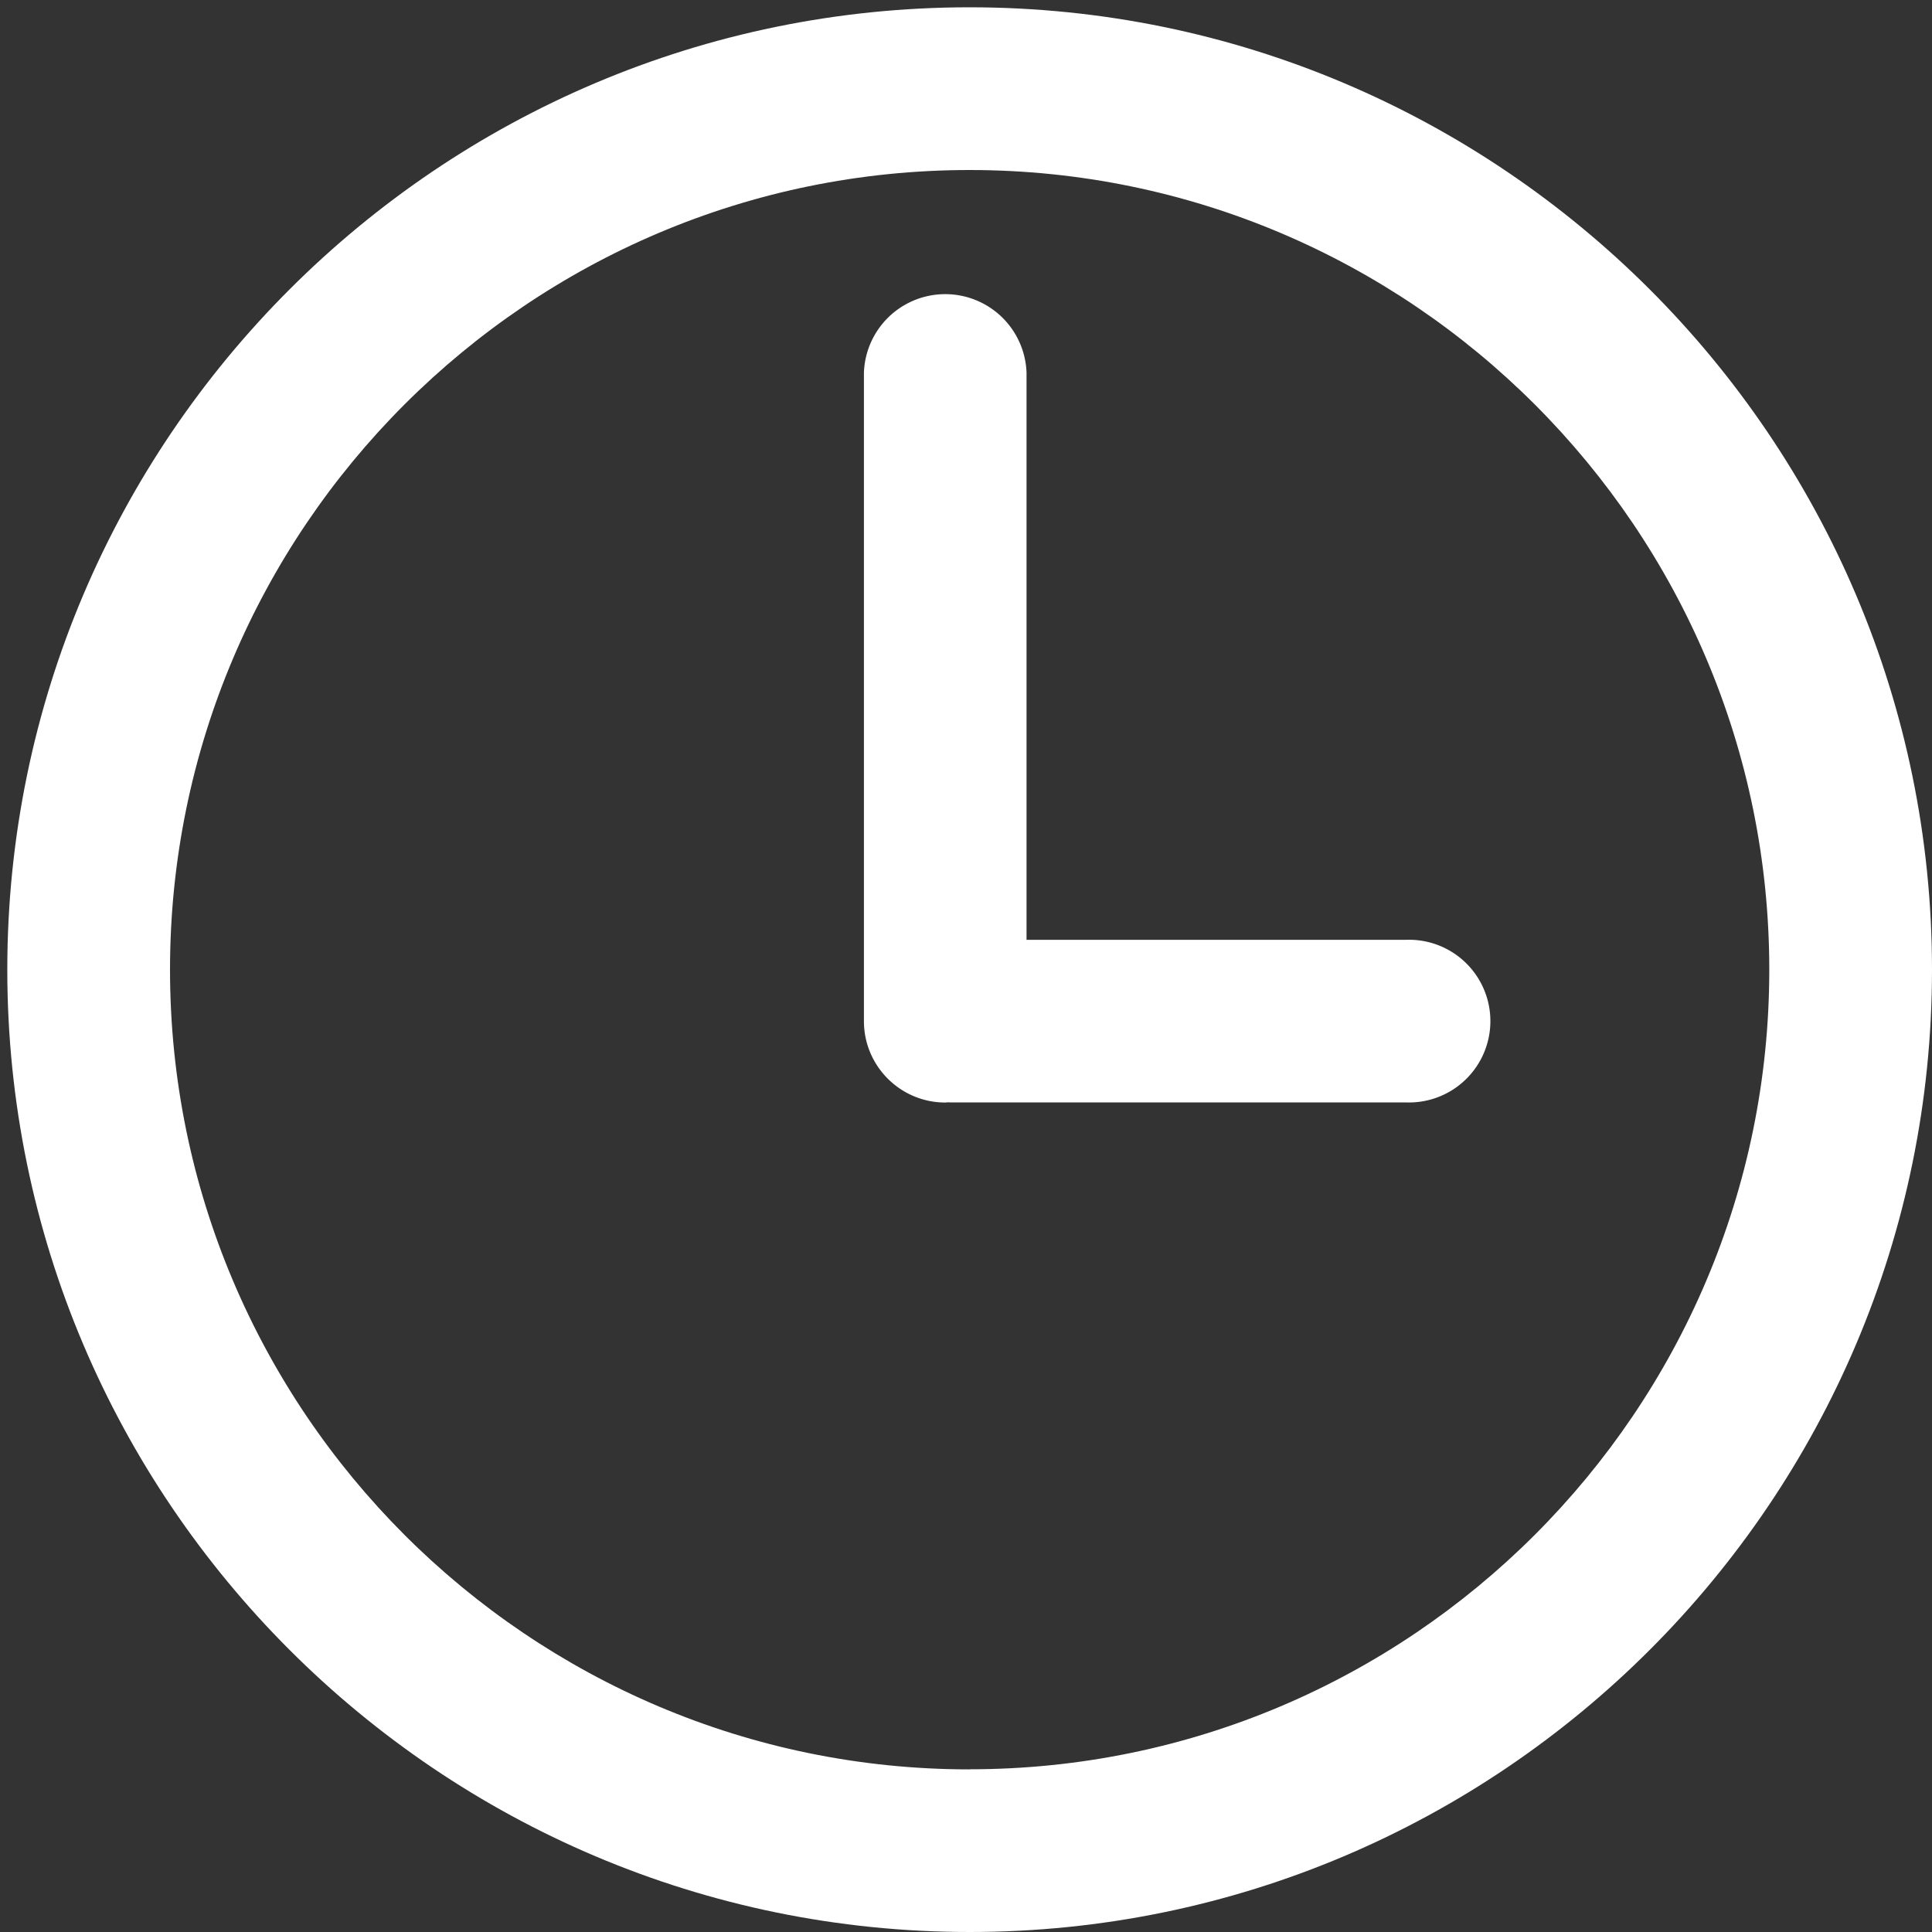
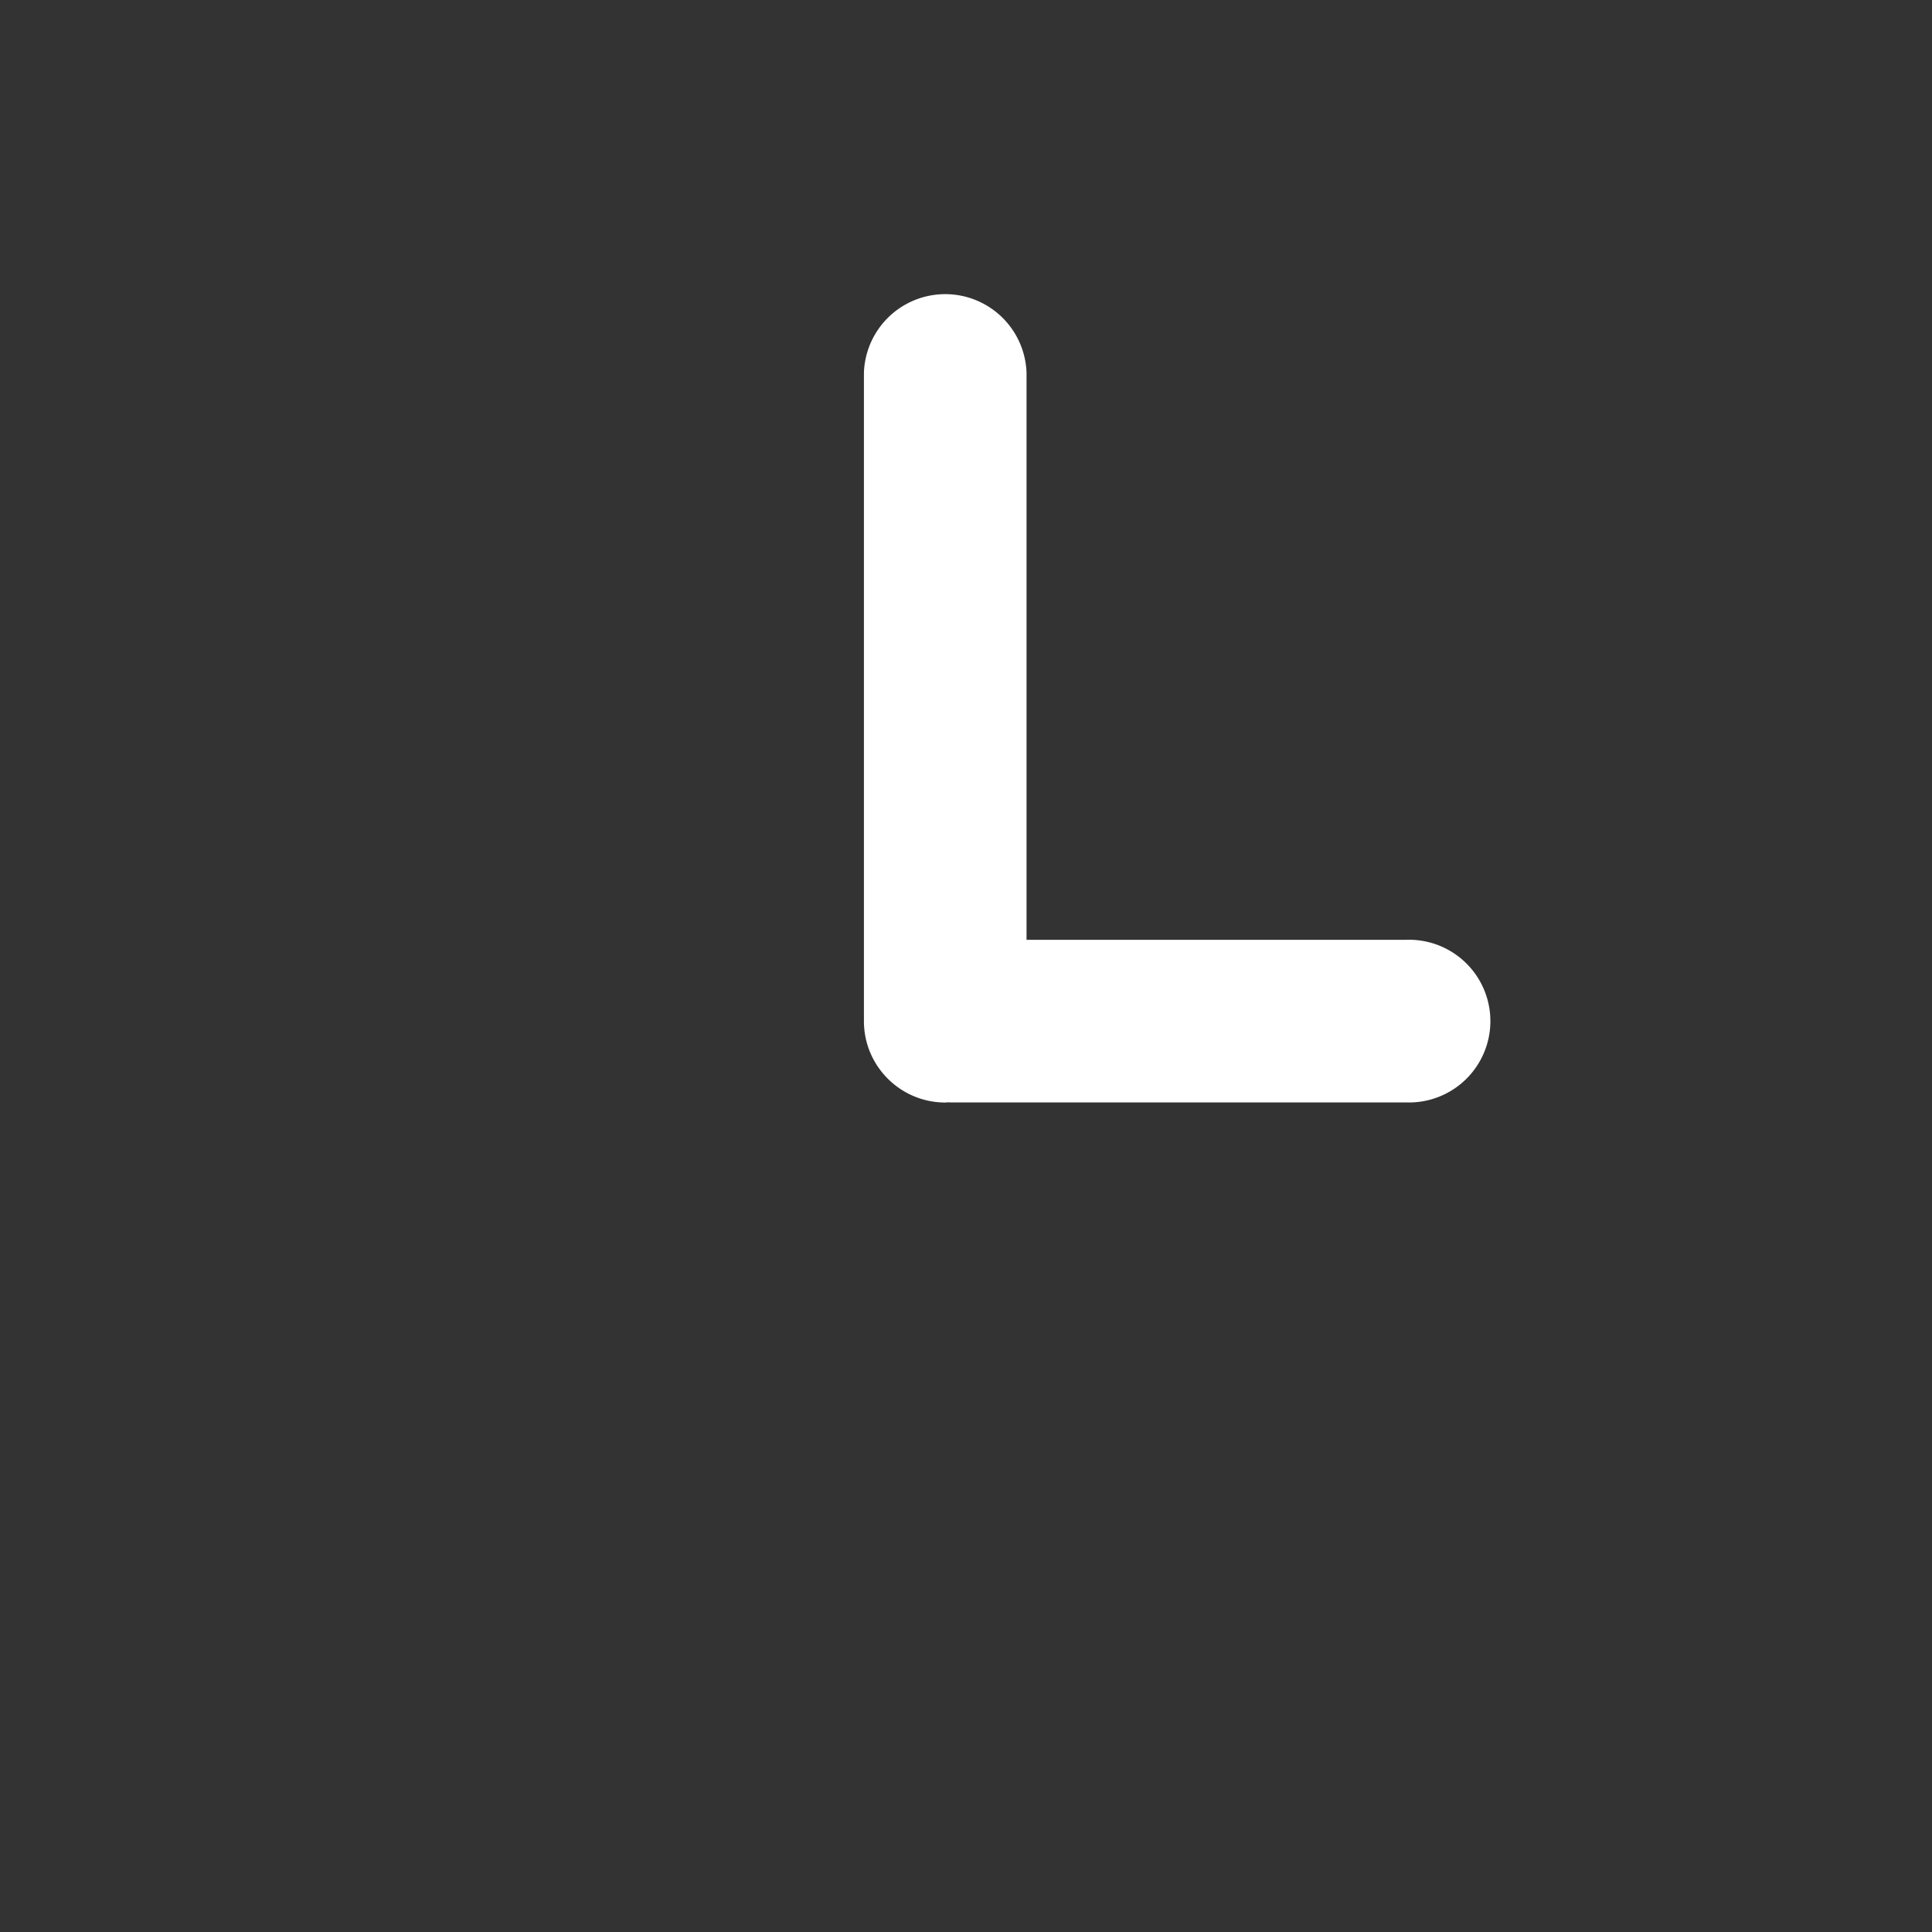
<svg xmlns="http://www.w3.org/2000/svg" width="18" height="18" viewBox="0 0 18 18">
  <rect x="0" y="0" width="18" height="18" fill="#333333" stroke="none" />
  <g>
    <g>
      <g>
        <g>
          <g>
-             <path fill="#fff" d="M9.034 16.485c-4.108 0-7.45-3.343-7.45-7.451s3.342-7.45 7.45-7.45c4.108 0 7.45 3.342 7.45 7.45 0 4.108-3.342 7.45-7.45 7.45zm0-16.417C4.09.068.068 4.09.068 9.034.068 13.978 4.09 18 9.034 18 13.978 18 18 13.978 18 9.034 18 4.09 13.978.068 9.034.068z" />
-           </g>
+             </g>
        </g>
      </g>
      <g>
        <g>
          <g>
            <path fill="#fff" d="M13.1 8.756H9.564V3.471a.758.758 0 0 0-1.515 0v6.043c0 .418.34.758.758.758l.025-.002.025.001H13.1a.758.758 0 1 0 0-1.515z" />
          </g>
        </g>
      </g>
    </g>
  </g>
</svg>